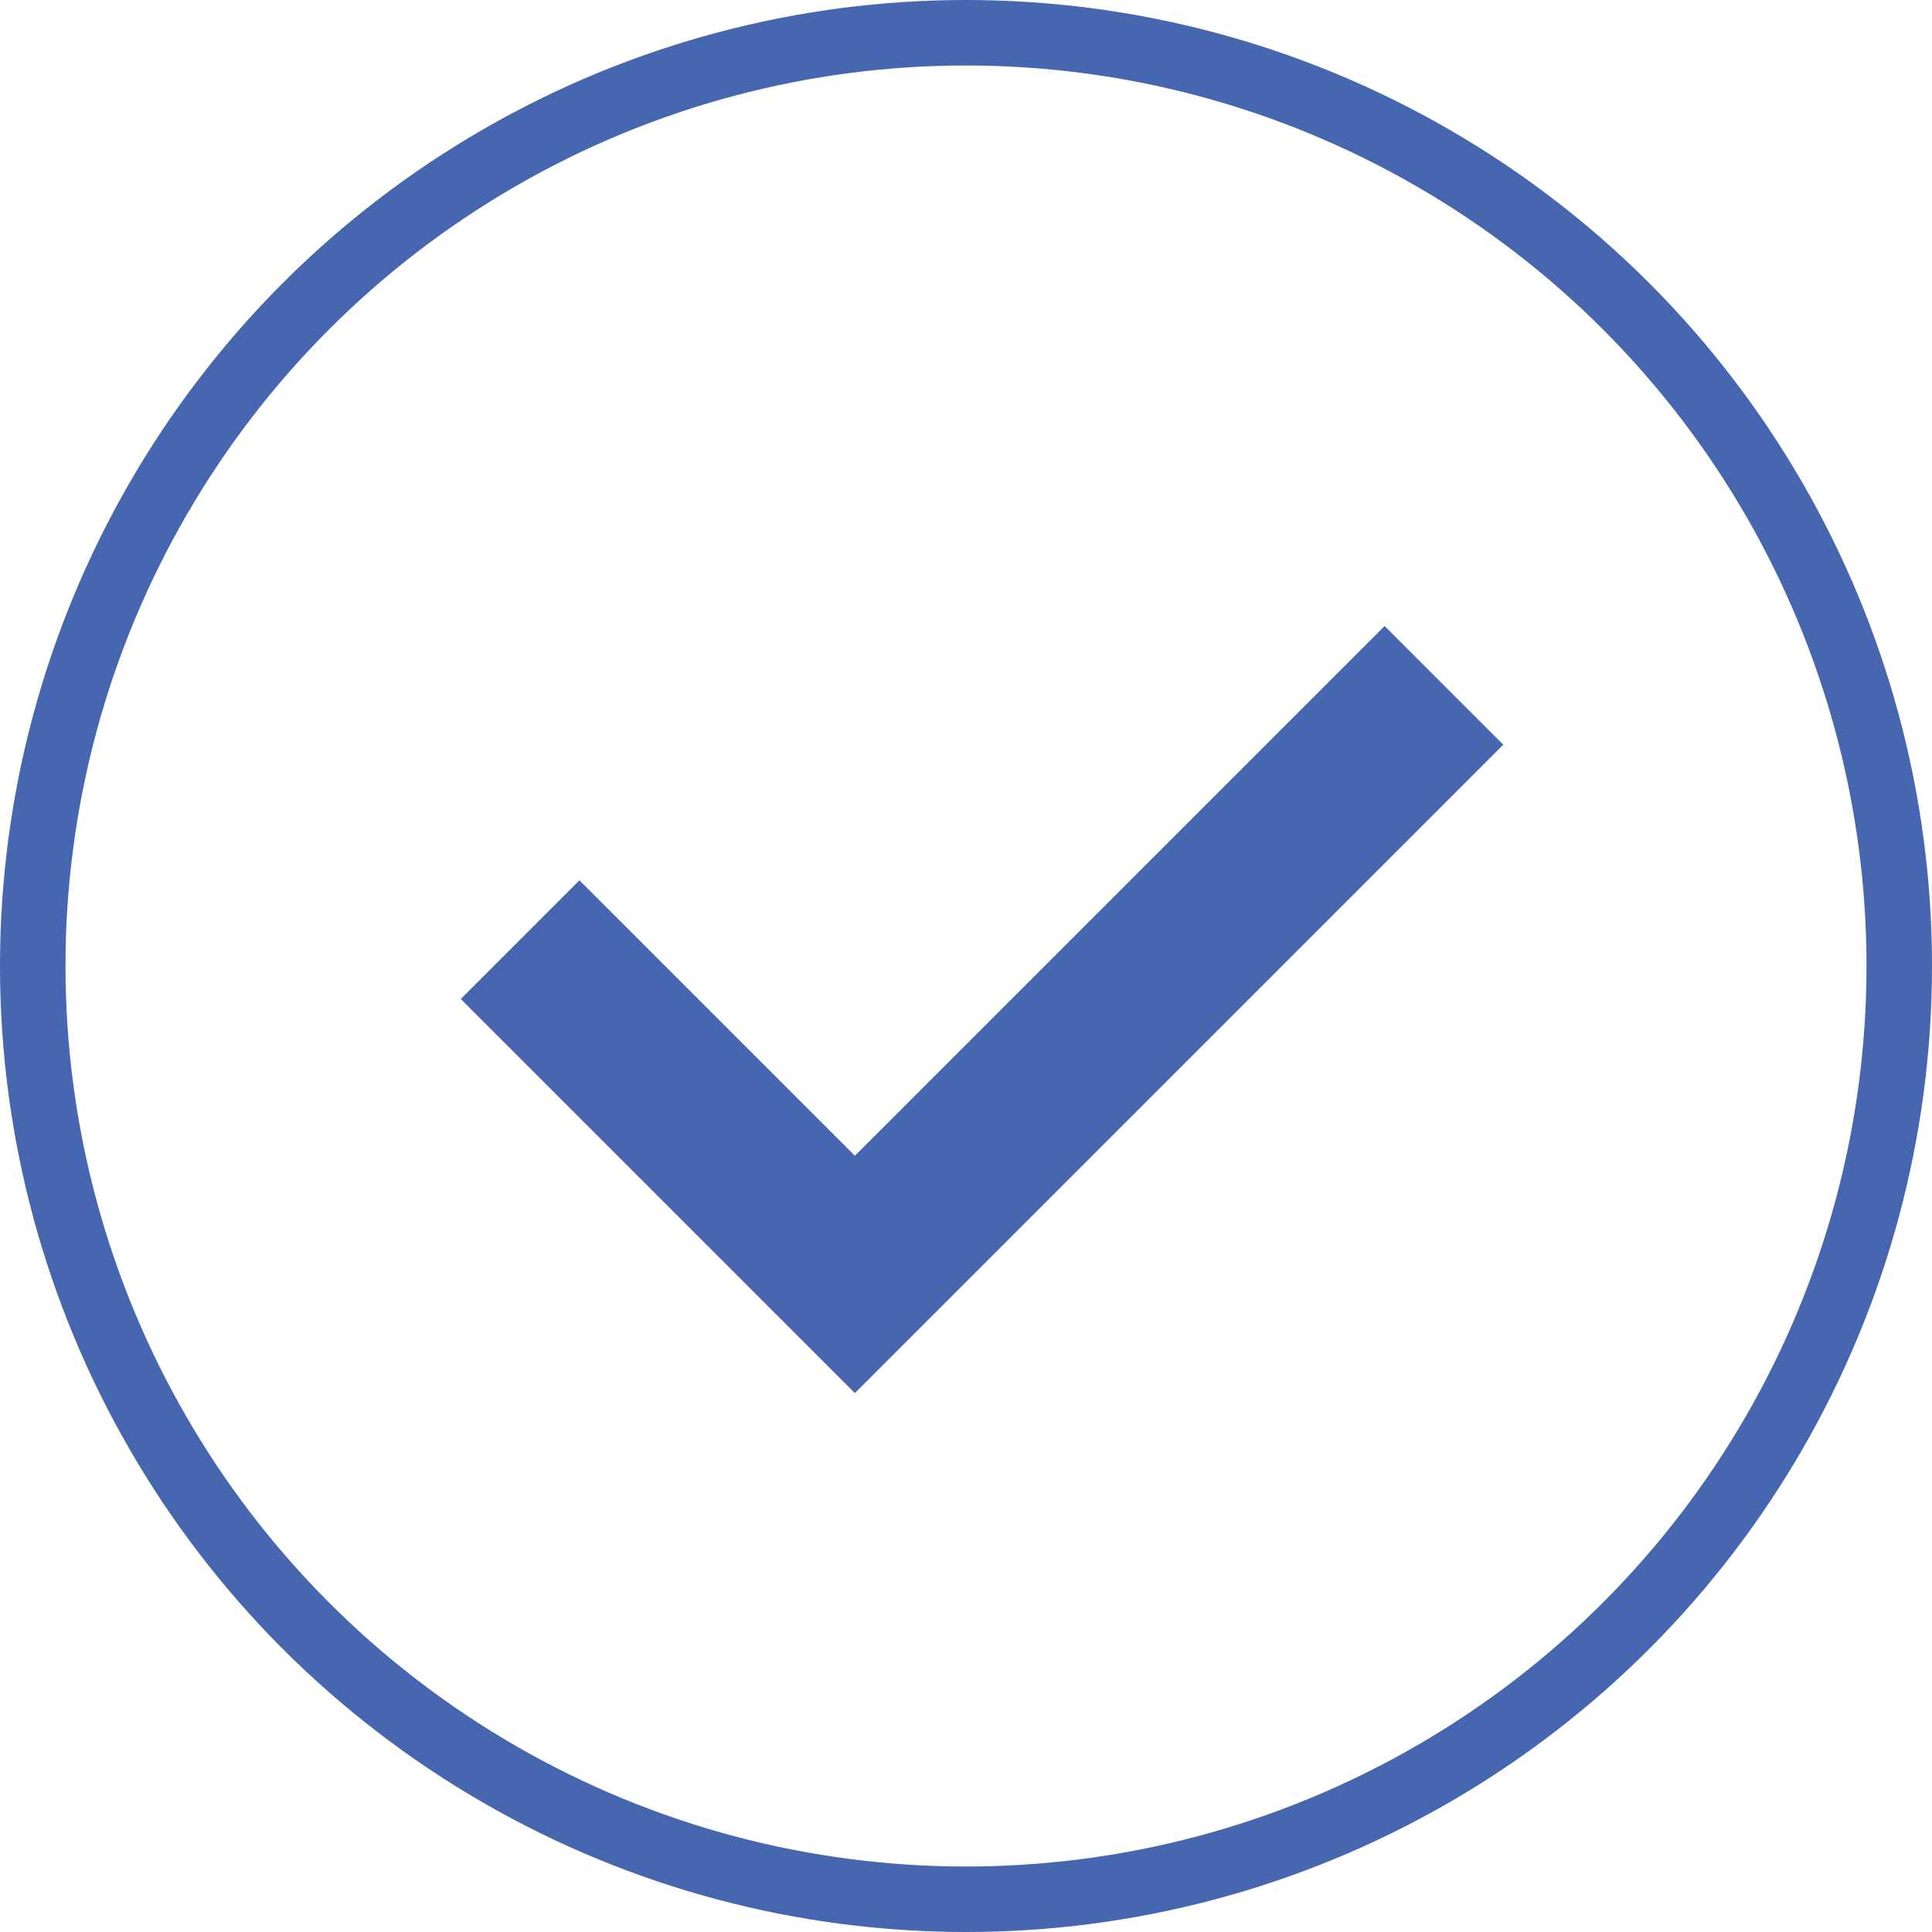
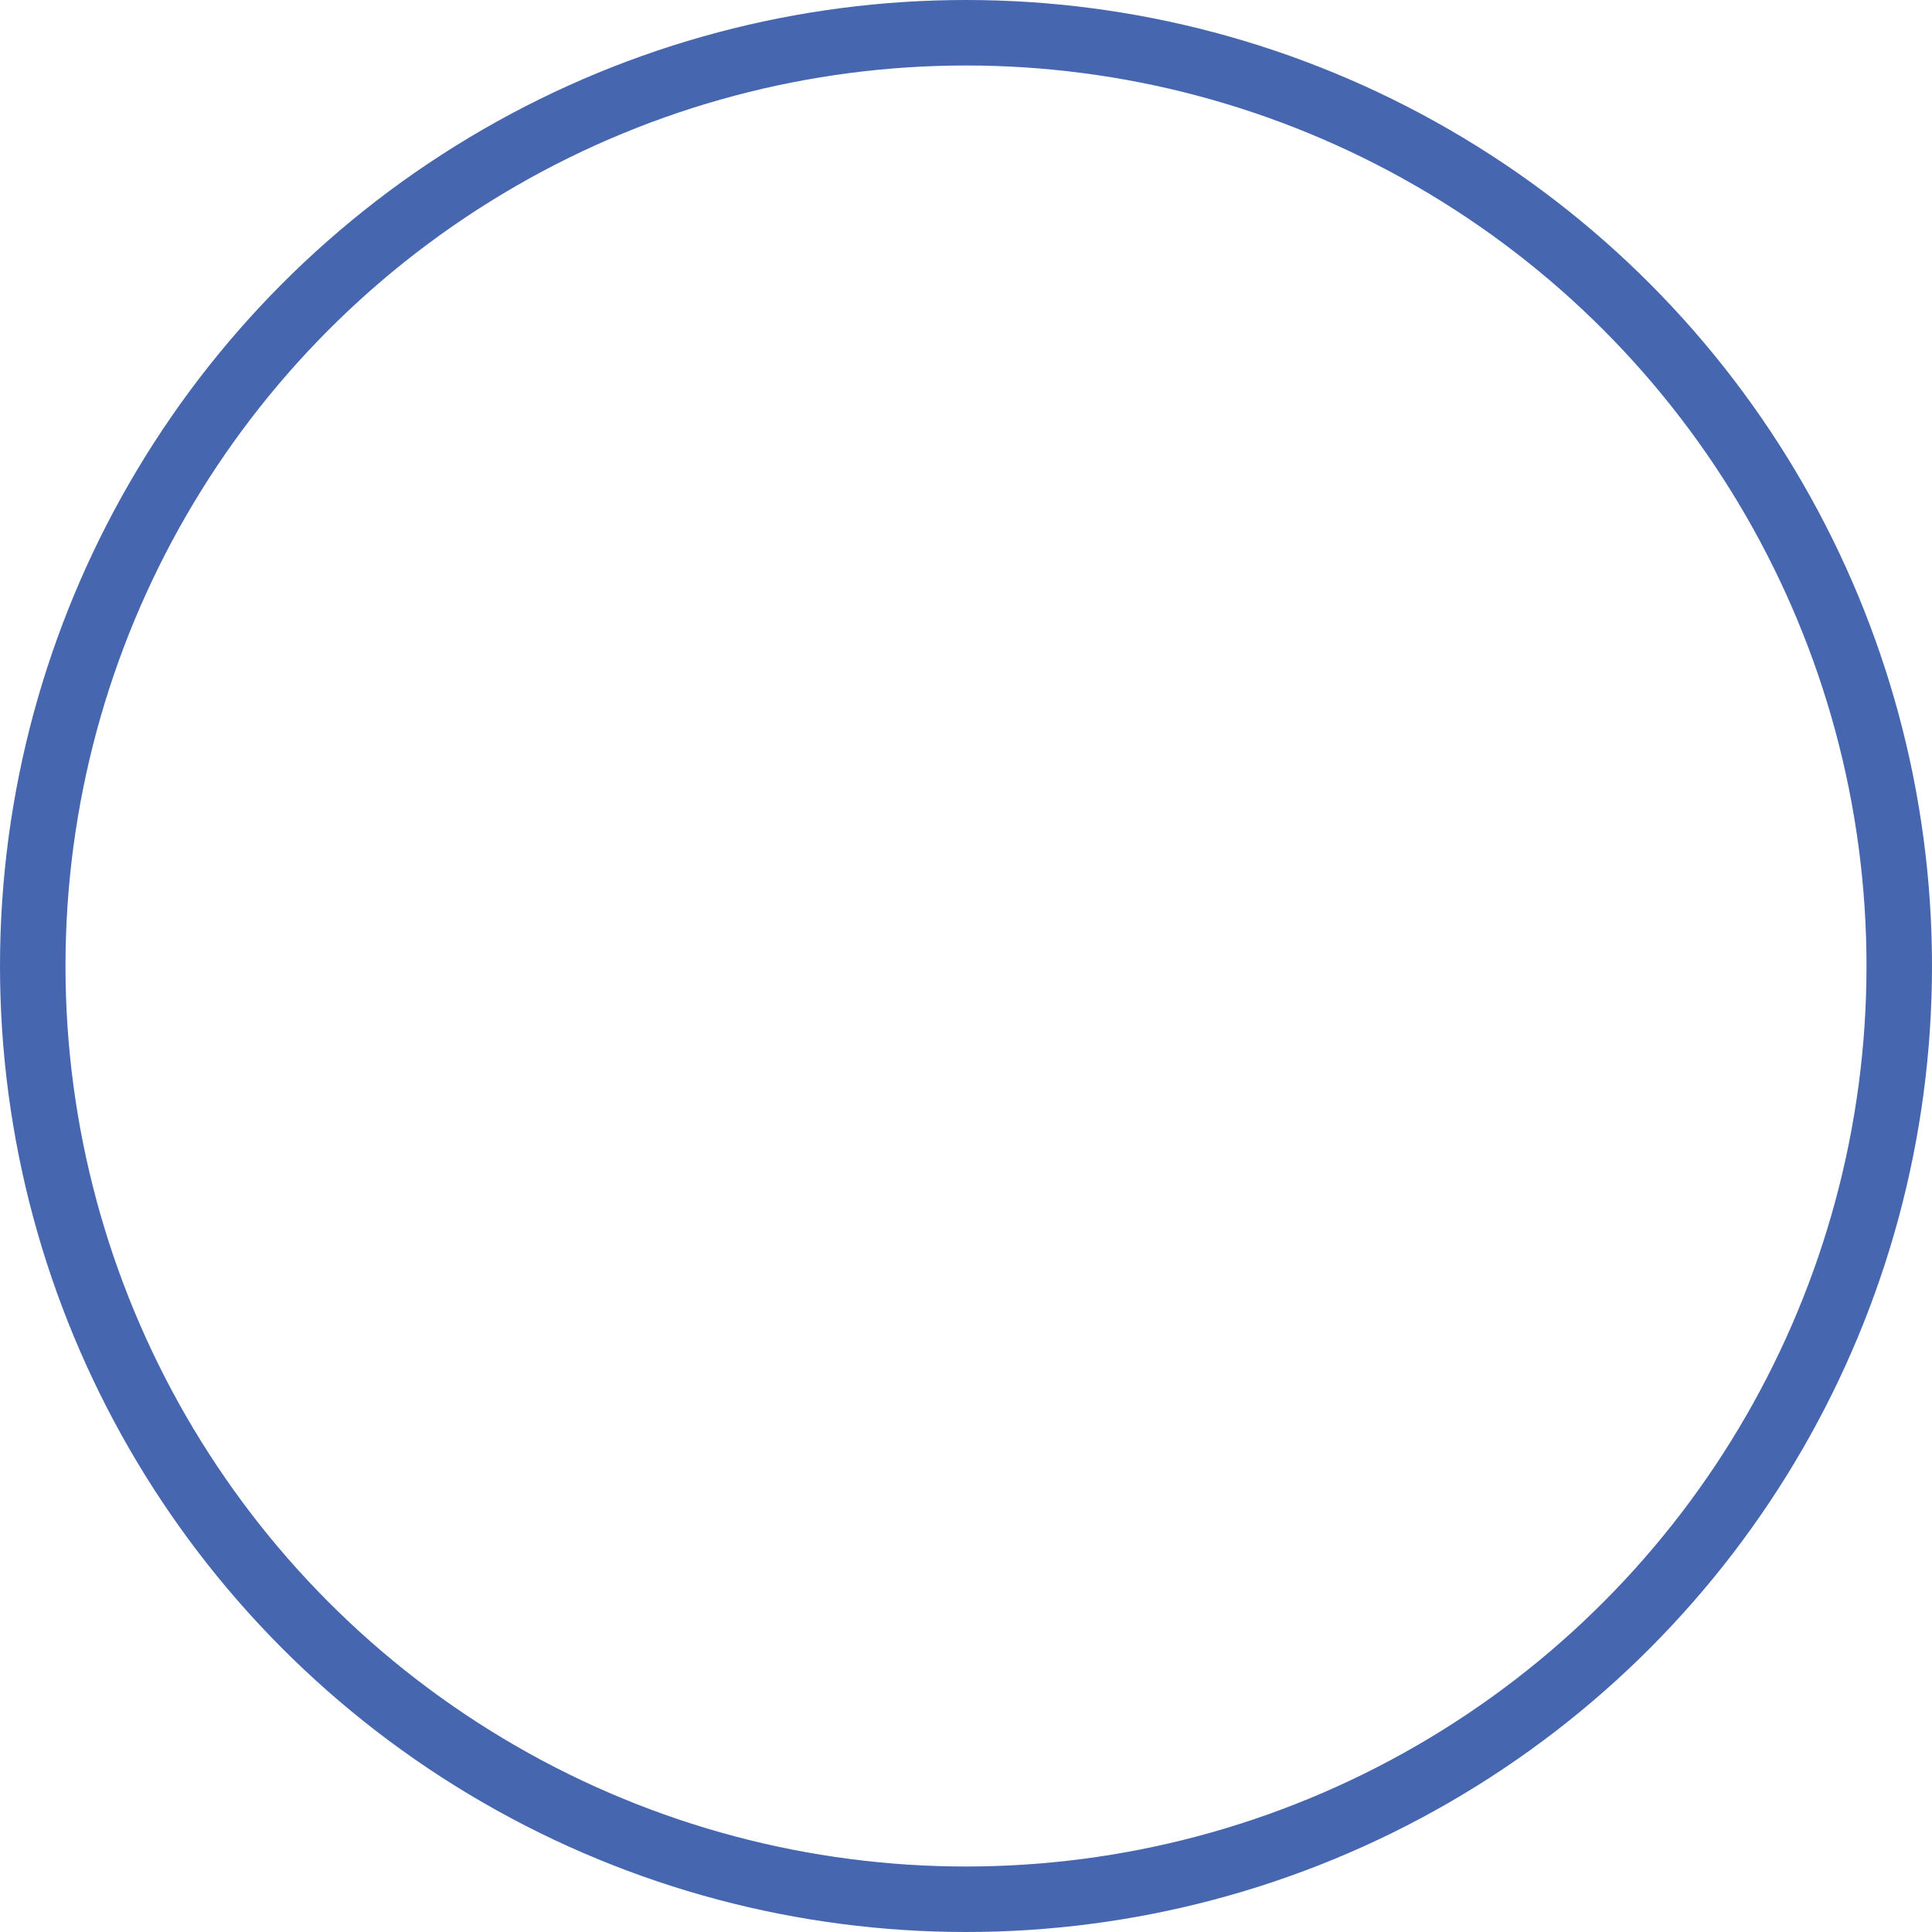
<svg xmlns="http://www.w3.org/2000/svg" width="59" height="59" viewBox="0 0 59 59">
  <defs>
    <style>.a{fill:none;stroke:#4666af;stroke-miterlimit:10;stroke-width:2px;}.b{fill:#4666af;}</style>
  </defs>
  <g transform="translate(-4 -4)">
    <circle class="a" cx="28.5" cy="28.5" r="28.5" transform="translate(5 5)" />
-     <path class="b" d="M41.887,15.624,38.263,12,22.086,28.177l-8.412-8.412L10.05,23.389,22.086,35.425Z" transform="translate(8.021 11.118)" />
  </g>
</svg>